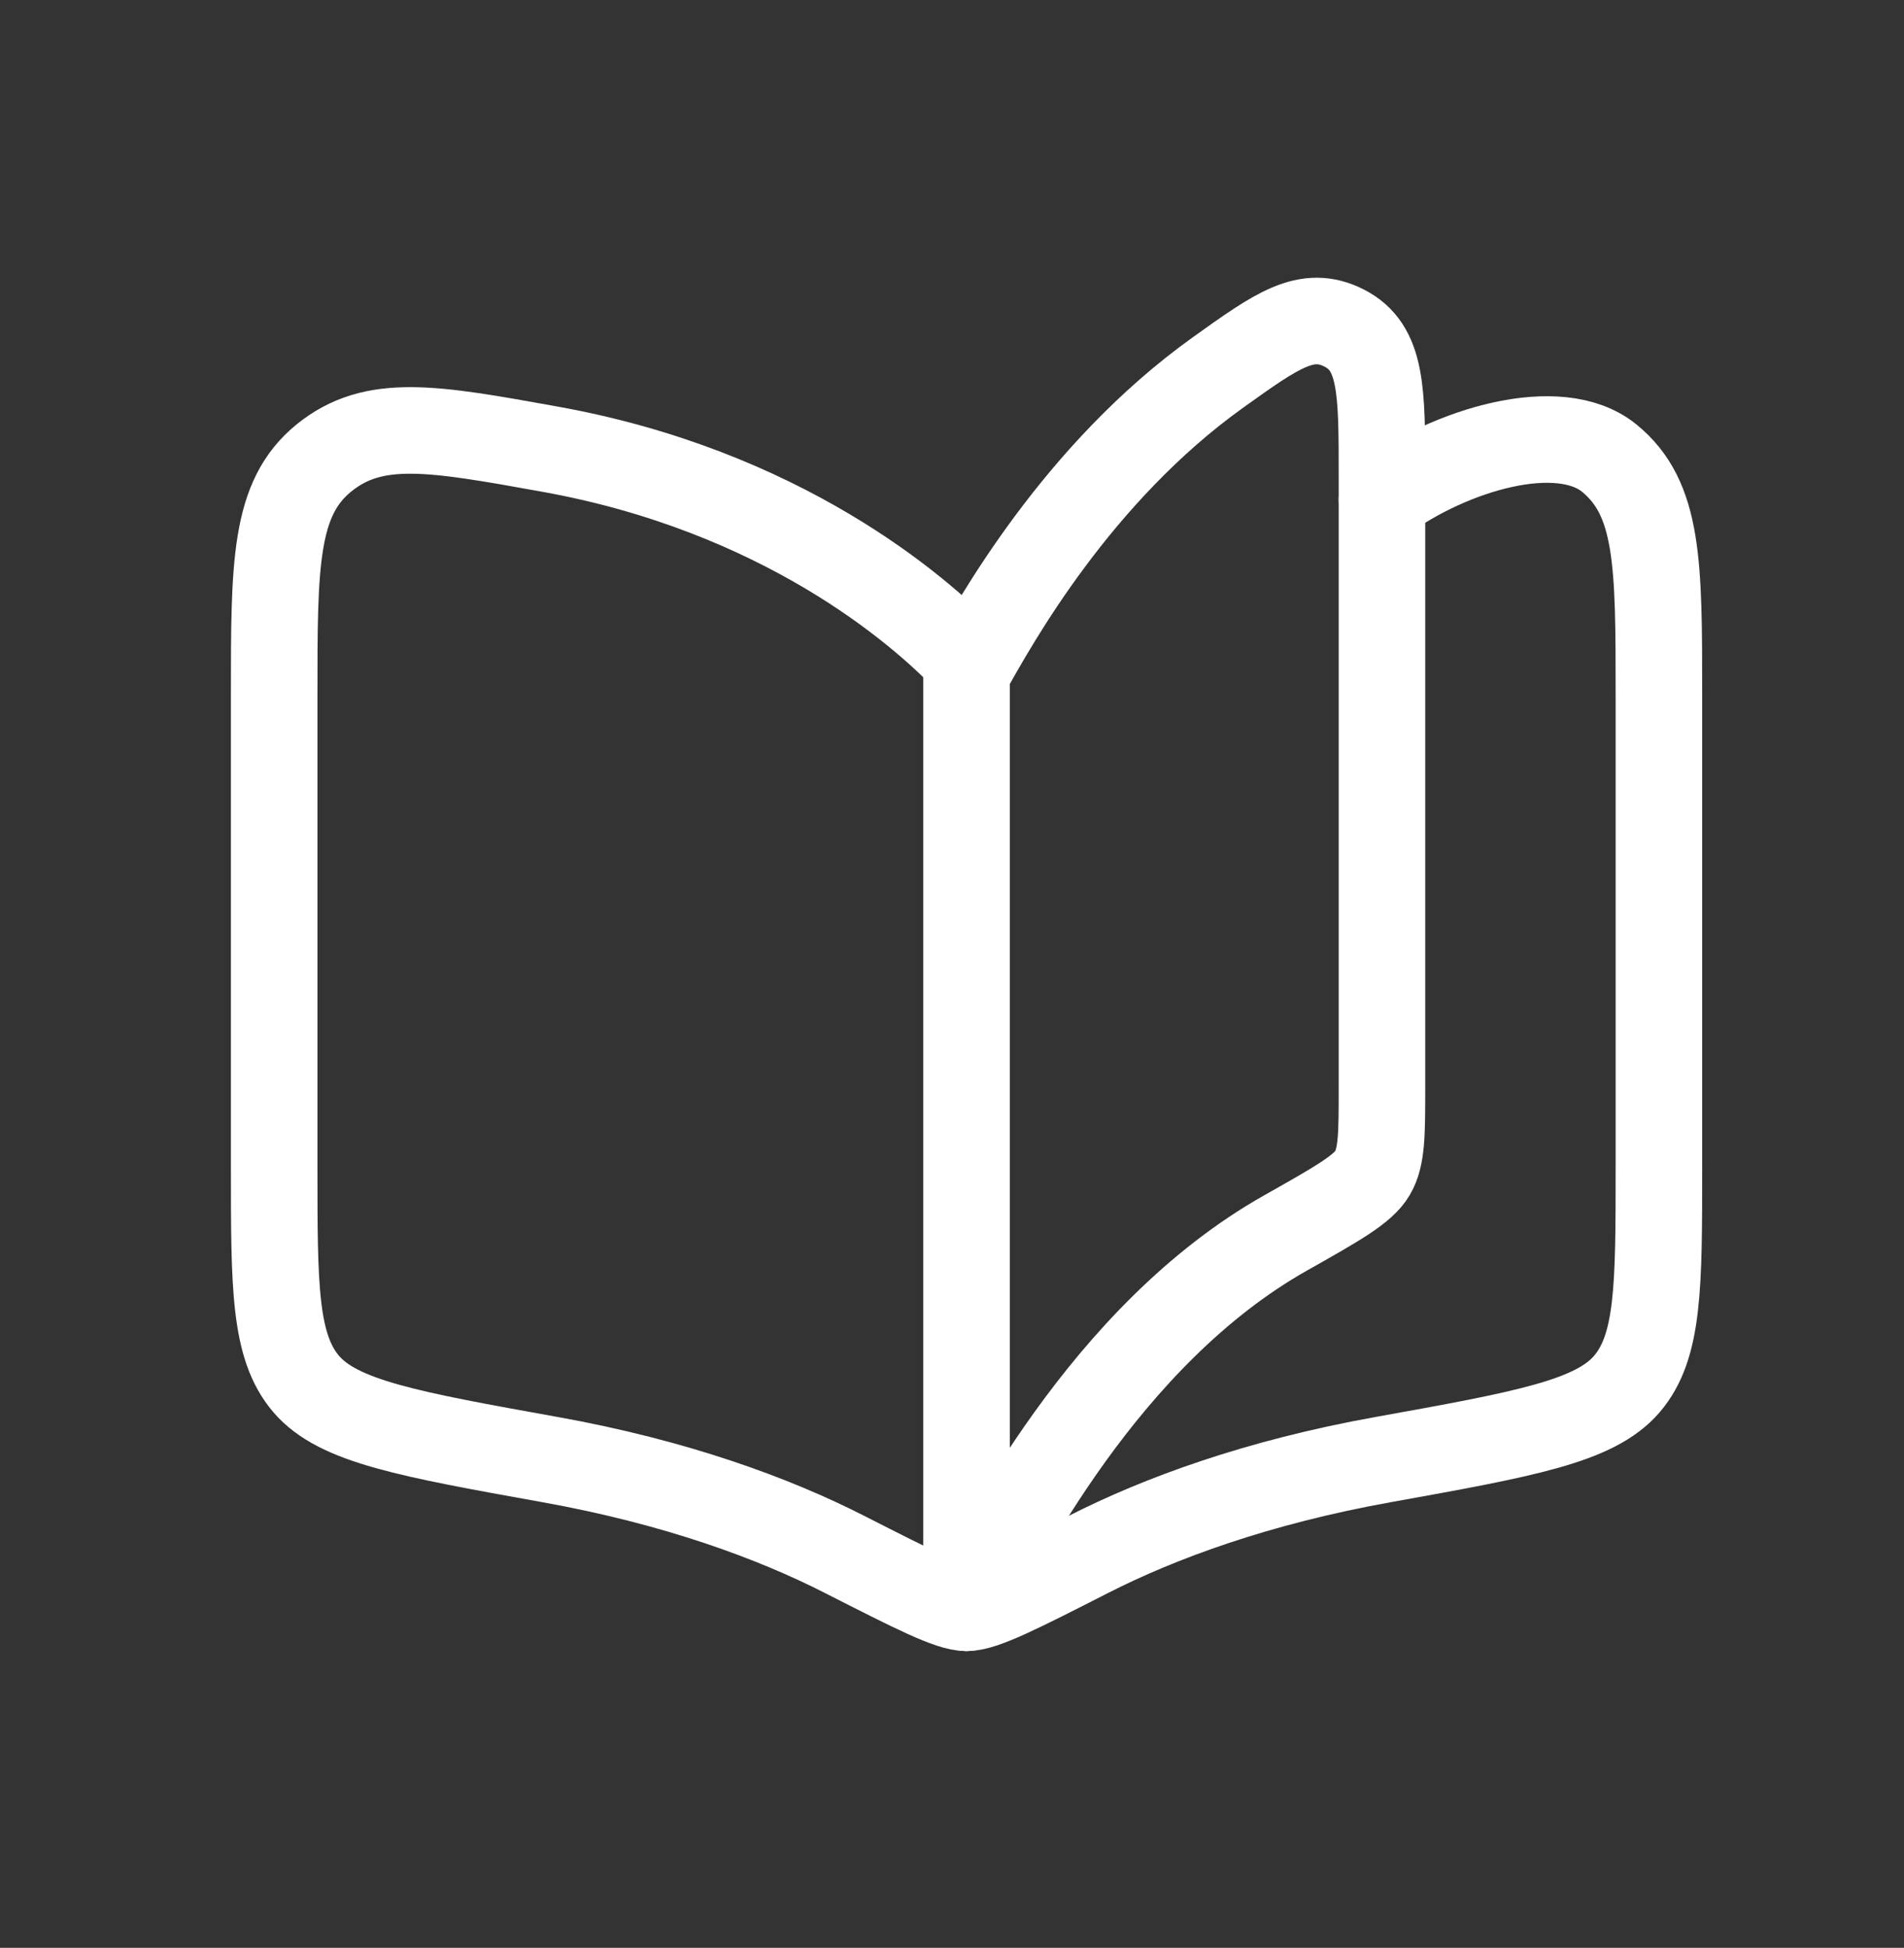
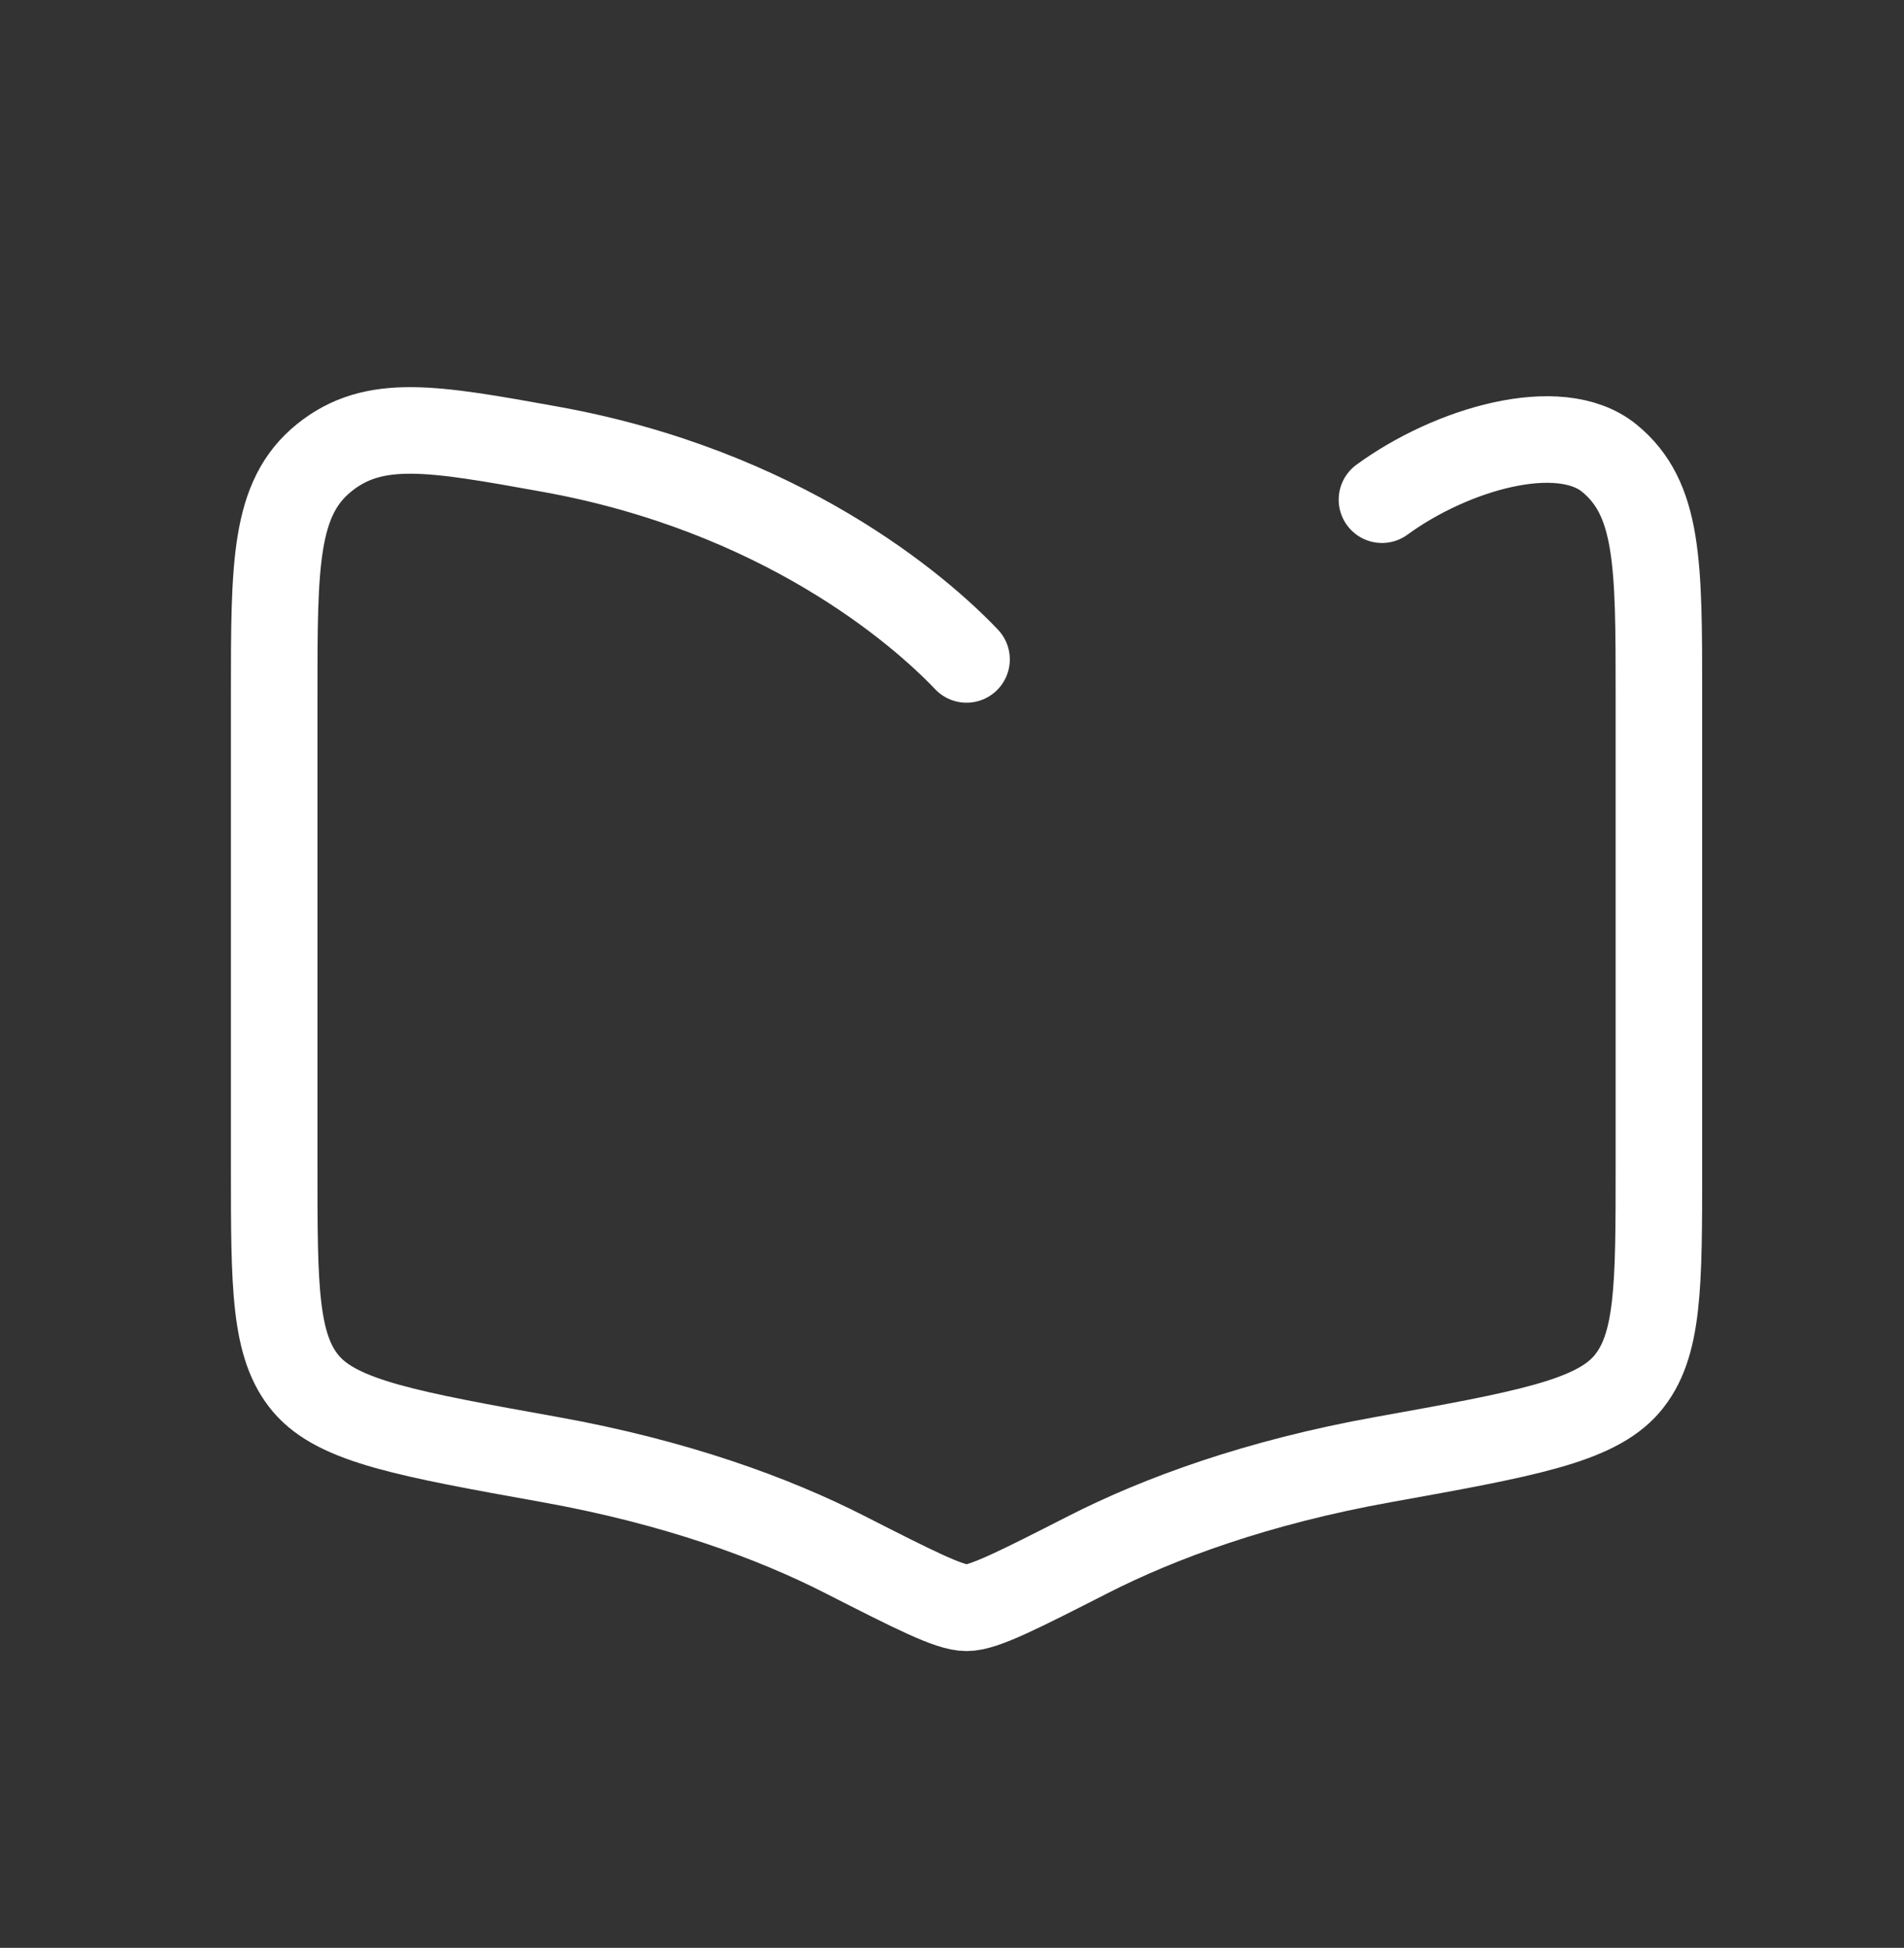
<svg xmlns="http://www.w3.org/2000/svg" width="44" height="45" viewBox="0 0 44 45" fill="none">
  <rect x="0" y="0" width="44" height="45" fill="#333333" stroke="none" />
  <g id="44">
    <g id="Group 427320880">
-       <path id="Vector" d="M29.717 28.479C25.504 30.852 23.099 35.767 22.336 37.143V15.543C23 14.349 24.899 10.929 28.147 8.605C29.515 7.626 30.198 7.137 31.067 7.581C31.936 8.029 31.936 9.015 31.936 10.985V25.129C31.936 26.194 31.936 26.727 31.717 27.1C31.499 27.474 30.904 27.809 29.717 28.479Z" stroke="white" stroke-width="2" stroke-linecap="round" stroke-linejoin="round" />
      <path id="Vector_2" d="M22.336 15.234C21.237 14.079 18.051 11.336 12.704 10.376C9.997 9.888 8.643 9.645 7.488 10.578C6.336 11.512 6.336 13.026 6.336 16.058V26.953C6.336 29.724 6.336 31.109 7.077 31.975C7.816 32.839 9.445 33.133 12.706 33.719C15.61 34.24 17.877 35.074 19.518 35.911C21.134 36.733 21.941 37.144 22.336 37.144C22.731 37.144 23.539 36.733 25.152 35.911C26.795 35.074 29.062 34.24 31.968 33.719C35.225 33.133 36.856 32.839 37.595 31.975C38.336 31.109 38.336 29.724 38.336 26.951V16.06C38.336 13.029 38.336 11.514 37.184 10.58C36.027 9.645 33.536 10.376 31.936 11.544" stroke="white" stroke-width="2" stroke-linecap="round" stroke-linejoin="round" />
    </g>
  </g>
</svg>